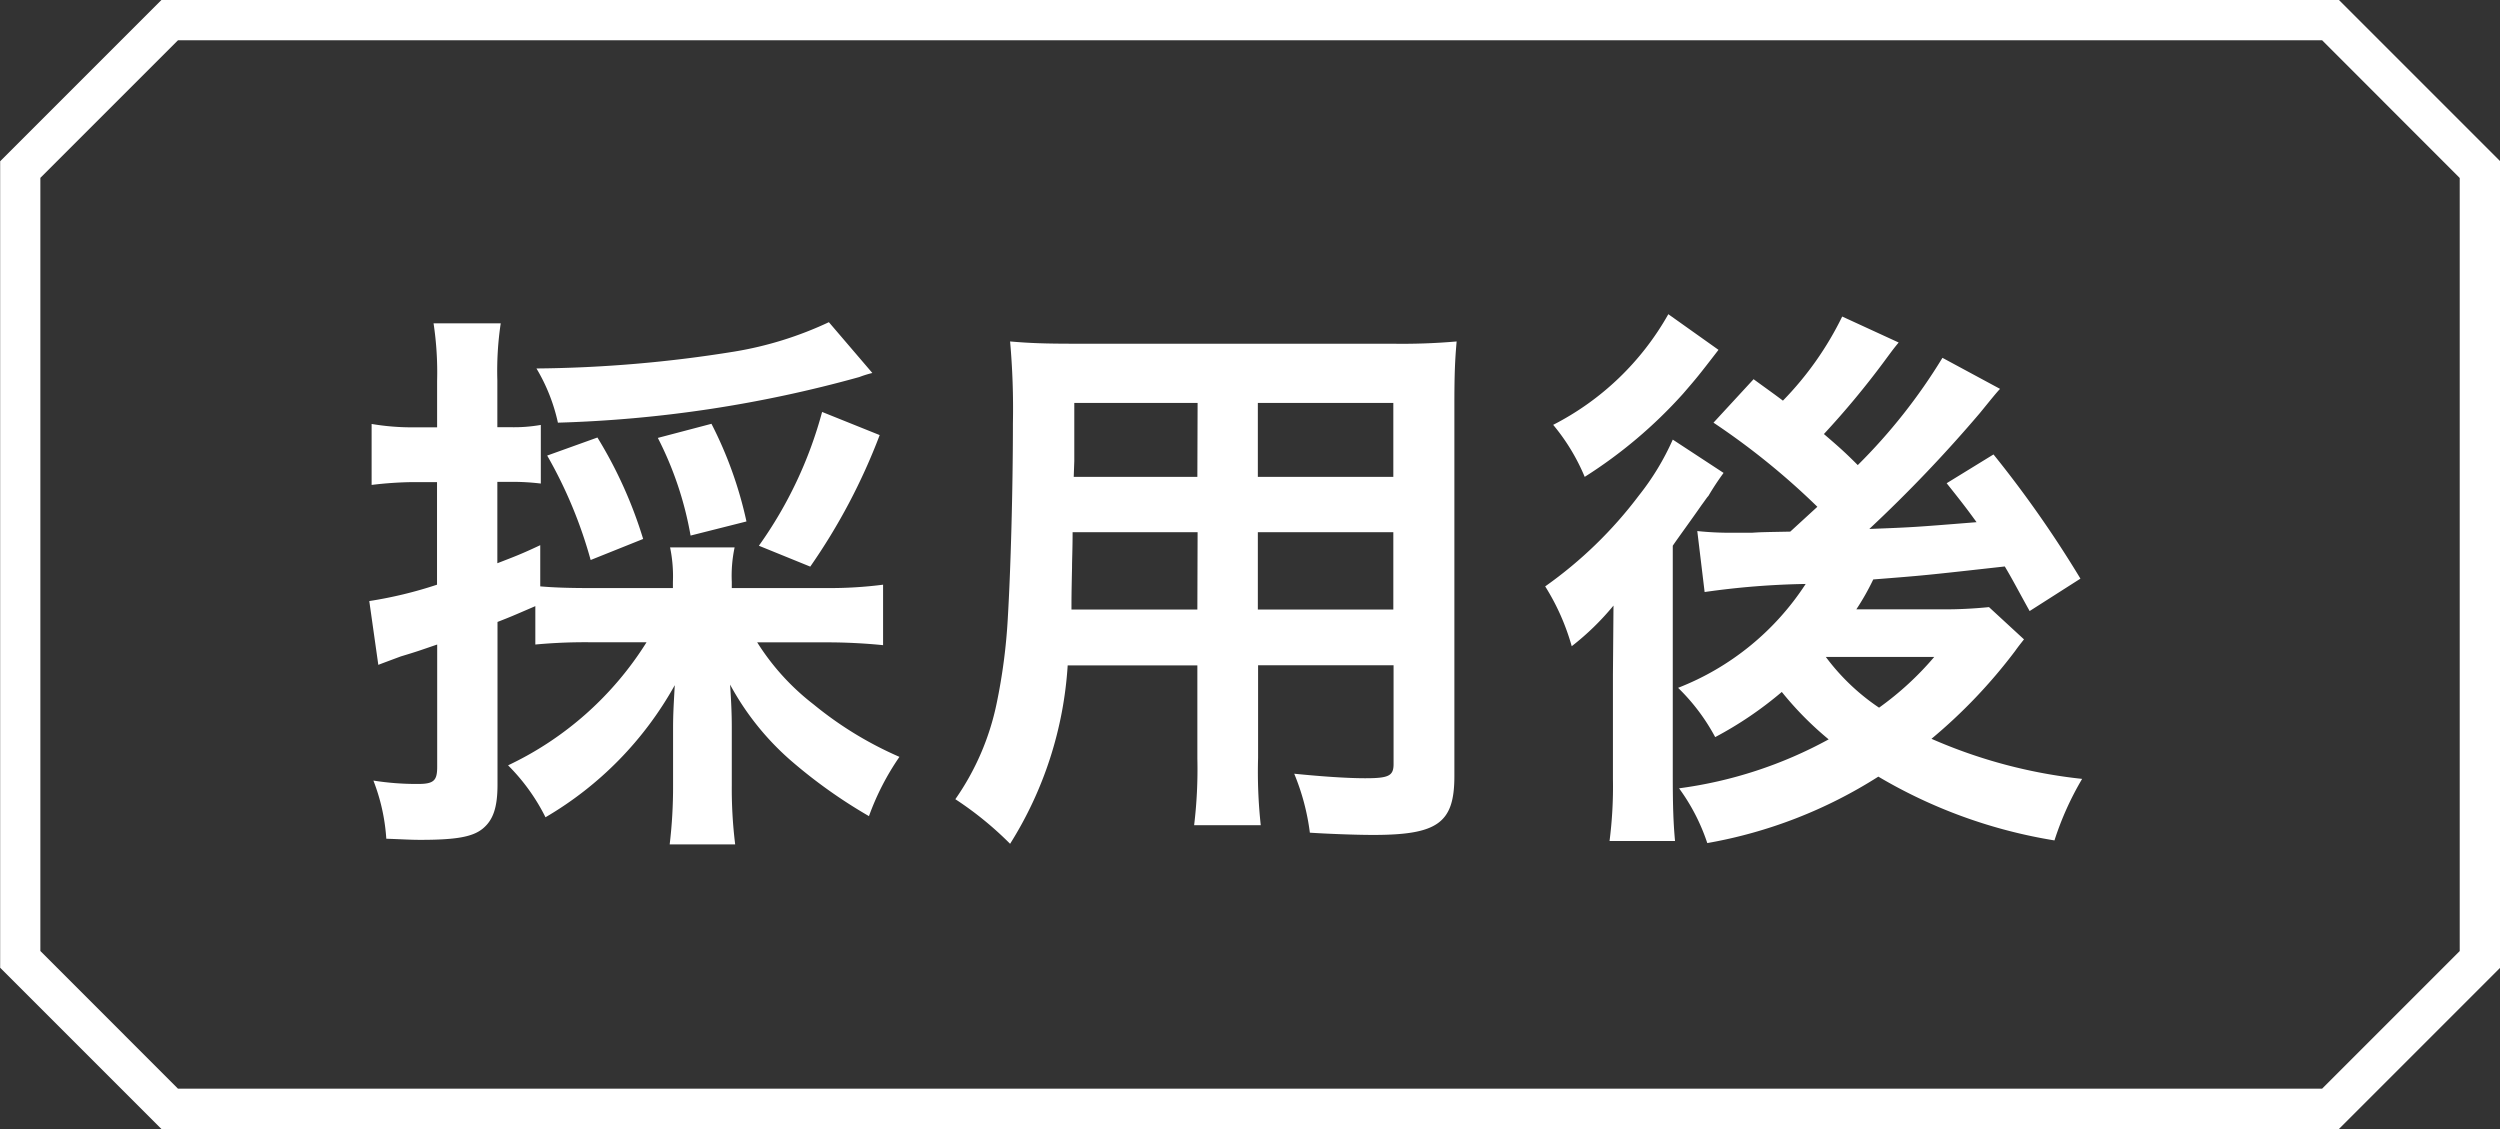
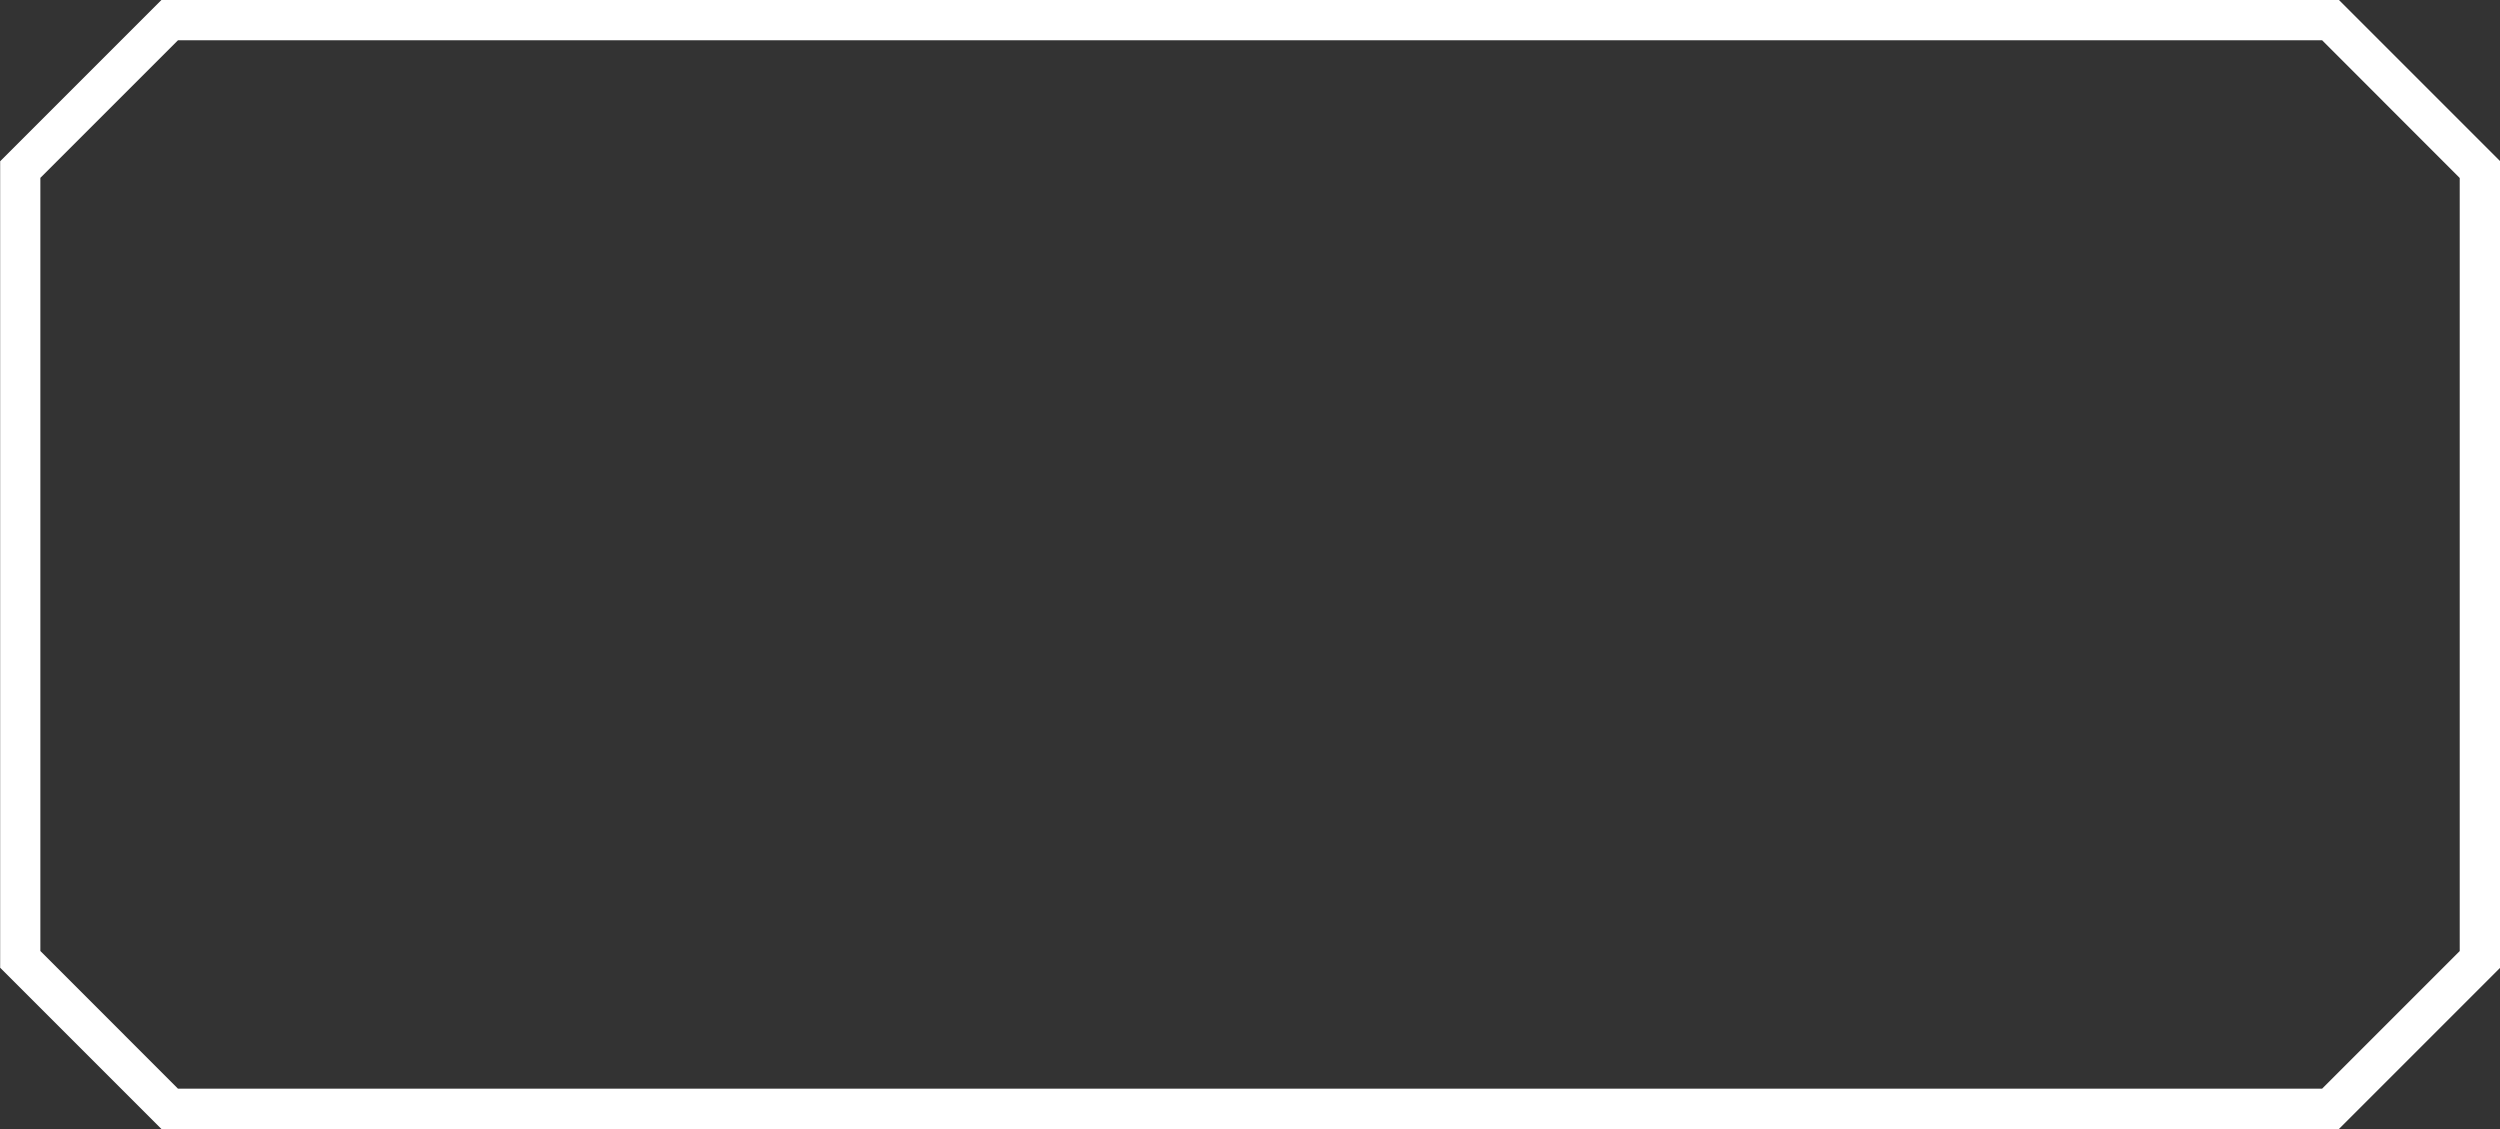
<svg xmlns="http://www.w3.org/2000/svg" width="61.999" height="28.001" viewBox="0 0 61.999 28.001">
  <rect x="0" y="0" width="61.999" height="28.001" fill="#333333" stroke="none" />
  <g id="Group_18382" data-name="Group 18382" transform="translate(-113.144 -10.83)">
    <path id="Subtraction_5" data-name="Subtraction 5" d="M1709.729-441.169l3.415-3.415v-19.172l-3.412-3.415h-53.174l-3.413,3.412v19.173l3.413,3.415h53.172m1.818,1h-55.4l-4-4v-20l4-4h54l4,4v20l-4,4h1.4Z" transform="translate(-1539 479)" fill="#fff" />
-     <path id="Path_27060" data-name="Path 27060" d="M-35.966-3.822A8.168,8.168,0,0,1-39.4-.77,4.911,4.911,0,0,1-38.472.518a8.679,8.679,0,0,0,3.206-3.276c-.028.5-.042.728-.042,1.064V-.28a12.061,12.061,0,0,1-.084,1.47h1.624a11.192,11.192,0,0,1-.084-1.456V-1.722c0-.322-.014-.63-.042-1.05A6.761,6.761,0,0,0-32.4-.9,12.6,12.6,0,0,0-30.45.49a6.386,6.386,0,0,1,.756-1.47,9.022,9.022,0,0,1-2.128-1.3,5.919,5.919,0,0,1-1.4-1.54h1.736c.476,0,.98.028,1.386.07v-1.5a10.38,10.38,0,0,1-1.386.084h-2.366V-5.32a3.394,3.394,0,0,1,.07-.854h-1.6a3.531,3.531,0,0,1,.07.854v.154h-2.016c-.6,0-.938-.014-1.274-.042V-6.23c-.476.224-.63.28-1.064.448V-7.8h.308a5.76,5.76,0,0,1,.77.042V-9.212a3.848,3.848,0,0,1-.77.056h-.308v-1.162a7.95,7.95,0,0,1,.084-1.414h-1.666A8.122,8.122,0,0,1-41.16-10.3v1.148h-.574a6.022,6.022,0,0,1-1.05-.084v1.512a9.177,9.177,0,0,1,1.022-.07h.6V-5.25a10.374,10.374,0,0,1-1.68.406l.224,1.582c.182-.07.336-.126.56-.21.42-.126.448-.14.9-.294V-.728c0,.336-.084.42-.476.42a6.873,6.873,0,0,1-1.106-.084A4.818,4.818,0,0,1-42.42,1.05c.406.014.6.028.84.028.882,0,1.3-.07,1.554-.28s.364-.518.364-1.092V-4.326c.322-.126.322-.126.938-.392v.952a13.175,13.175,0,0,1,1.4-.056Zm4.522-7.938a8.9,8.9,0,0,1-2.338.728,32.332,32.332,0,0,1-4.914.42,4.479,4.479,0,0,1,.532,1.344A31.183,31.183,0,0,0-30.688-10.4a2.567,2.567,0,0,1,.322-.1ZM-36.05-6.384A10.86,10.86,0,0,0-37.184-8.9l-1.246.448a11.157,11.157,0,0,1,1.078,2.59Zm2.562-.434a9.906,9.906,0,0,0-.868-2.422l-1.33.35a8.519,8.519,0,0,1,.812,2.422Zm1.582,1.12A15.023,15.023,0,0,0-30.184-8.96l-1.428-.574A10.312,10.312,0,0,1-33.18-6.216Zm9.6,2.45v2.31A11.533,11.533,0,0,1-22.386.714h1.652A12.294,12.294,0,0,1-20.8-.952v-2.3h3.36V-.8c0,.294-.126.35-.7.35-.448,0-1.064-.042-1.764-.112A5.662,5.662,0,0,1-19.516.9c.42.028,1.134.056,1.568.056,1.6,0,2.016-.294,2.016-1.456V-9.7c0-.756.014-1.106.056-1.582a15.568,15.568,0,0,1-1.61.056H-25.34c-.756,0-1.12-.014-1.61-.056a18.912,18.912,0,0,1,.07,2.03c0,1.652-.056,3.64-.126,4.816a14.165,14.165,0,0,1-.28,2.142A6.4,6.4,0,0,1-28.308.07,8.422,8.422,0,0,1-26.95,1.176a9.4,9.4,0,0,0,1.428-4.424Zm0-1.386h-3.122c0-.28,0-.378.014-1.036,0-.2.014-.476.014-.882H-22.3Zm1.5,0V-6.552h3.36v1.918Zm-1.5-3.29h-3.066l.014-.392V-9.758H-22.3Zm1.5,0V-9.758h3.36v1.834ZM-6.314-11.9a8.015,8.015,0,0,1-1.47,2.086c-.266-.2-.364-.266-.728-.532l-.994,1.078A18.014,18.014,0,0,1-6.93-7.182l-.672.616c-.742.014-.742.014-.952.028h-.5a7.738,7.738,0,0,1-.854-.042l.182,1.512a19.794,19.794,0,0,1,2.506-.2,6.657,6.657,0,0,1-3.164,2.576A4.972,4.972,0,0,1-9.464-1.47,9.176,9.176,0,0,0-7.812-2.59,8.146,8.146,0,0,0-6.65-1.414,10.629,10.629,0,0,1-10.36-.2a4.913,4.913,0,0,1,.7,1.358A11.637,11.637,0,0,0-5.418-.49,12.485,12.485,0,0,0-1.05,1.092,7.481,7.481,0,0,1-.364-.434,12.592,12.592,0,0,1-4.1-1.428,13.044,13.044,0,0,0-2.03-3.6c.1-.14.126-.168.224-.294l-.868-.8a11.007,11.007,0,0,1-1.134.056H-5.964a6.092,6.092,0,0,0,.42-.742c1.274-.1,1.274-.1,3.262-.322.2.336.28.5.616,1.106L-.406-5.4a27.7,27.7,0,0,0-2.156-3.08l-1.162.714c.392.49.518.658.742.966-1.568.126-1.568.126-2.66.168A34.626,34.626,0,0,0-2.9-9.506c.308-.378.406-.5.5-.6l-1.428-.77a13.993,13.993,0,0,1-2.1,2.66c-.308-.308-.448-.434-.84-.77A21.252,21.252,0,0,0-5.278-10.78c.238-.322.238-.322.364-.476Zm2.282,8.442A7.56,7.56,0,0,1-5.4-2.2,5.368,5.368,0,0,1-6.72-3.458Zm-6.594-8.5a6.862,6.862,0,0,1-2.856,2.744A5.037,5.037,0,0,1-12.7-7.924a11.637,11.637,0,0,0,2.436-2.058c.35-.406.364-.42.882-1.092ZM-12-3.01V-.434a10.55,10.55,0,0,1-.084,1.54h1.624c-.042-.462-.056-.868-.056-1.652v-5.67c.112-.168.462-.644.714-1.008.084-.112.14-.2.168-.224a6.811,6.811,0,0,1,.378-.574l-1.26-.826a6.383,6.383,0,0,1-.84,1.386,10.454,10.454,0,0,1-2.324,2.254,5.667,5.667,0,0,1,.658,1.484,6.508,6.508,0,0,0,1.036-1.008Z" transform="translate(165.144 30.58)" fill="#fff" />
  </g>
</svg>